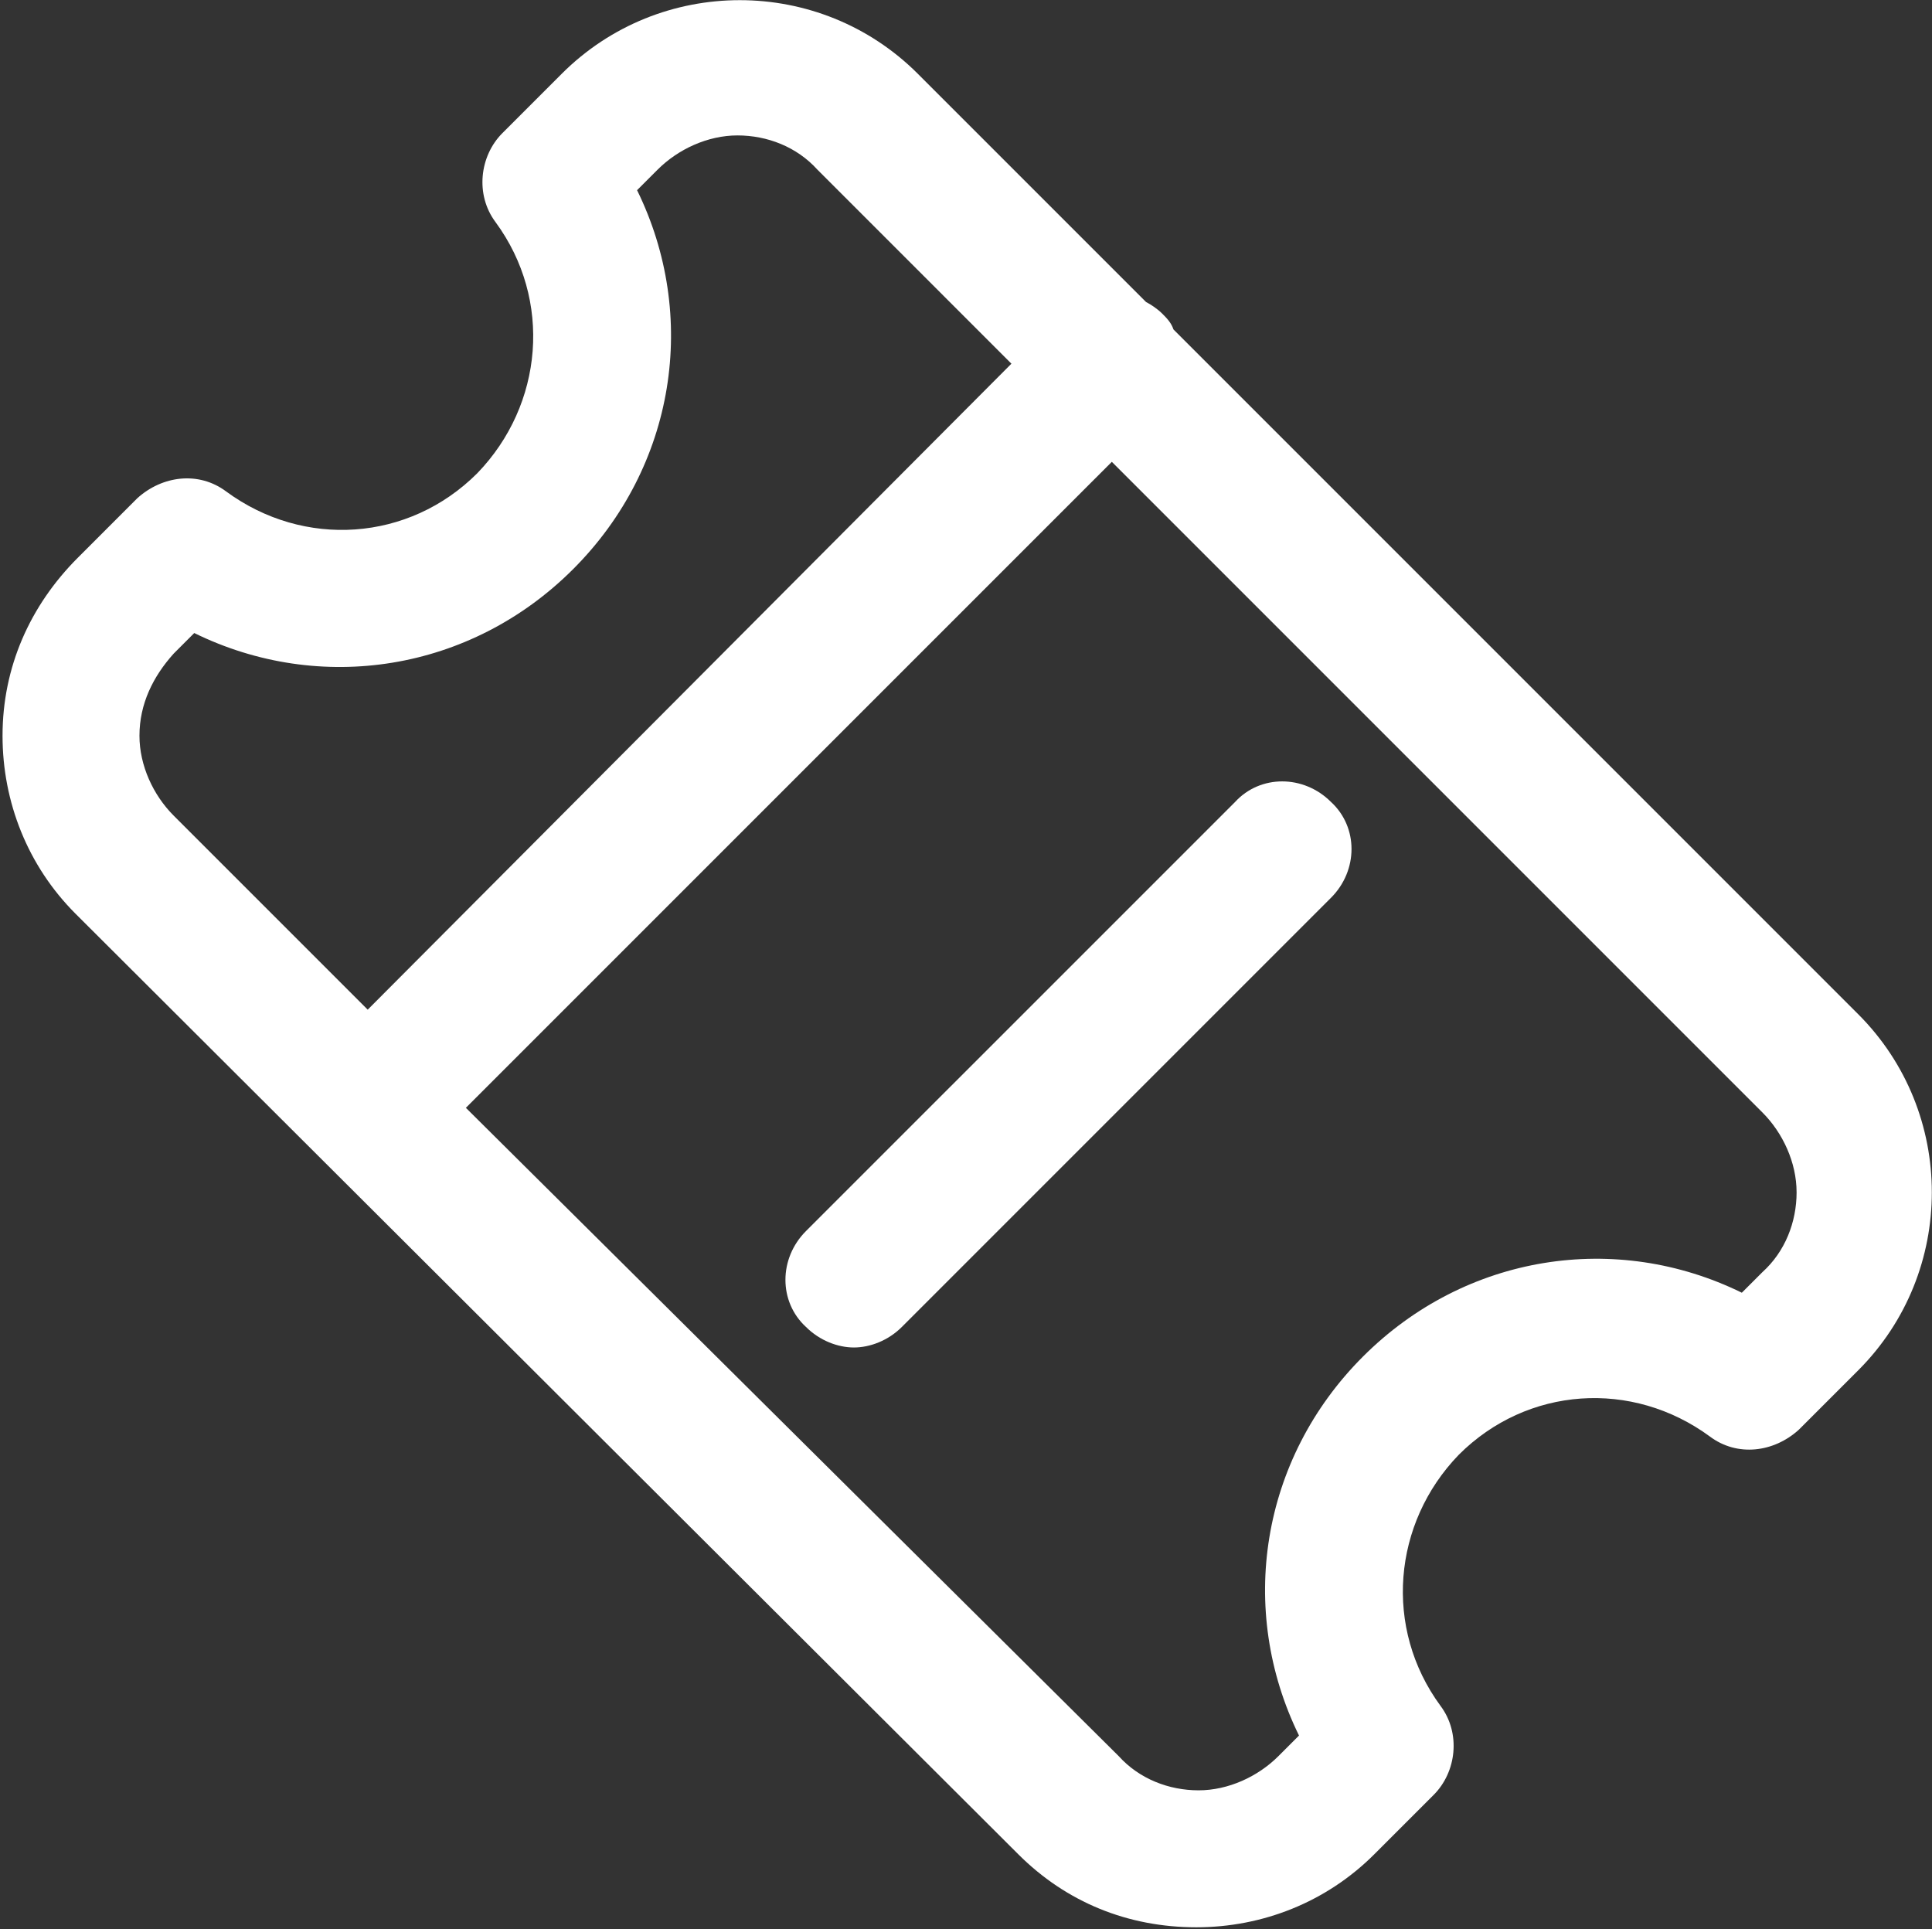
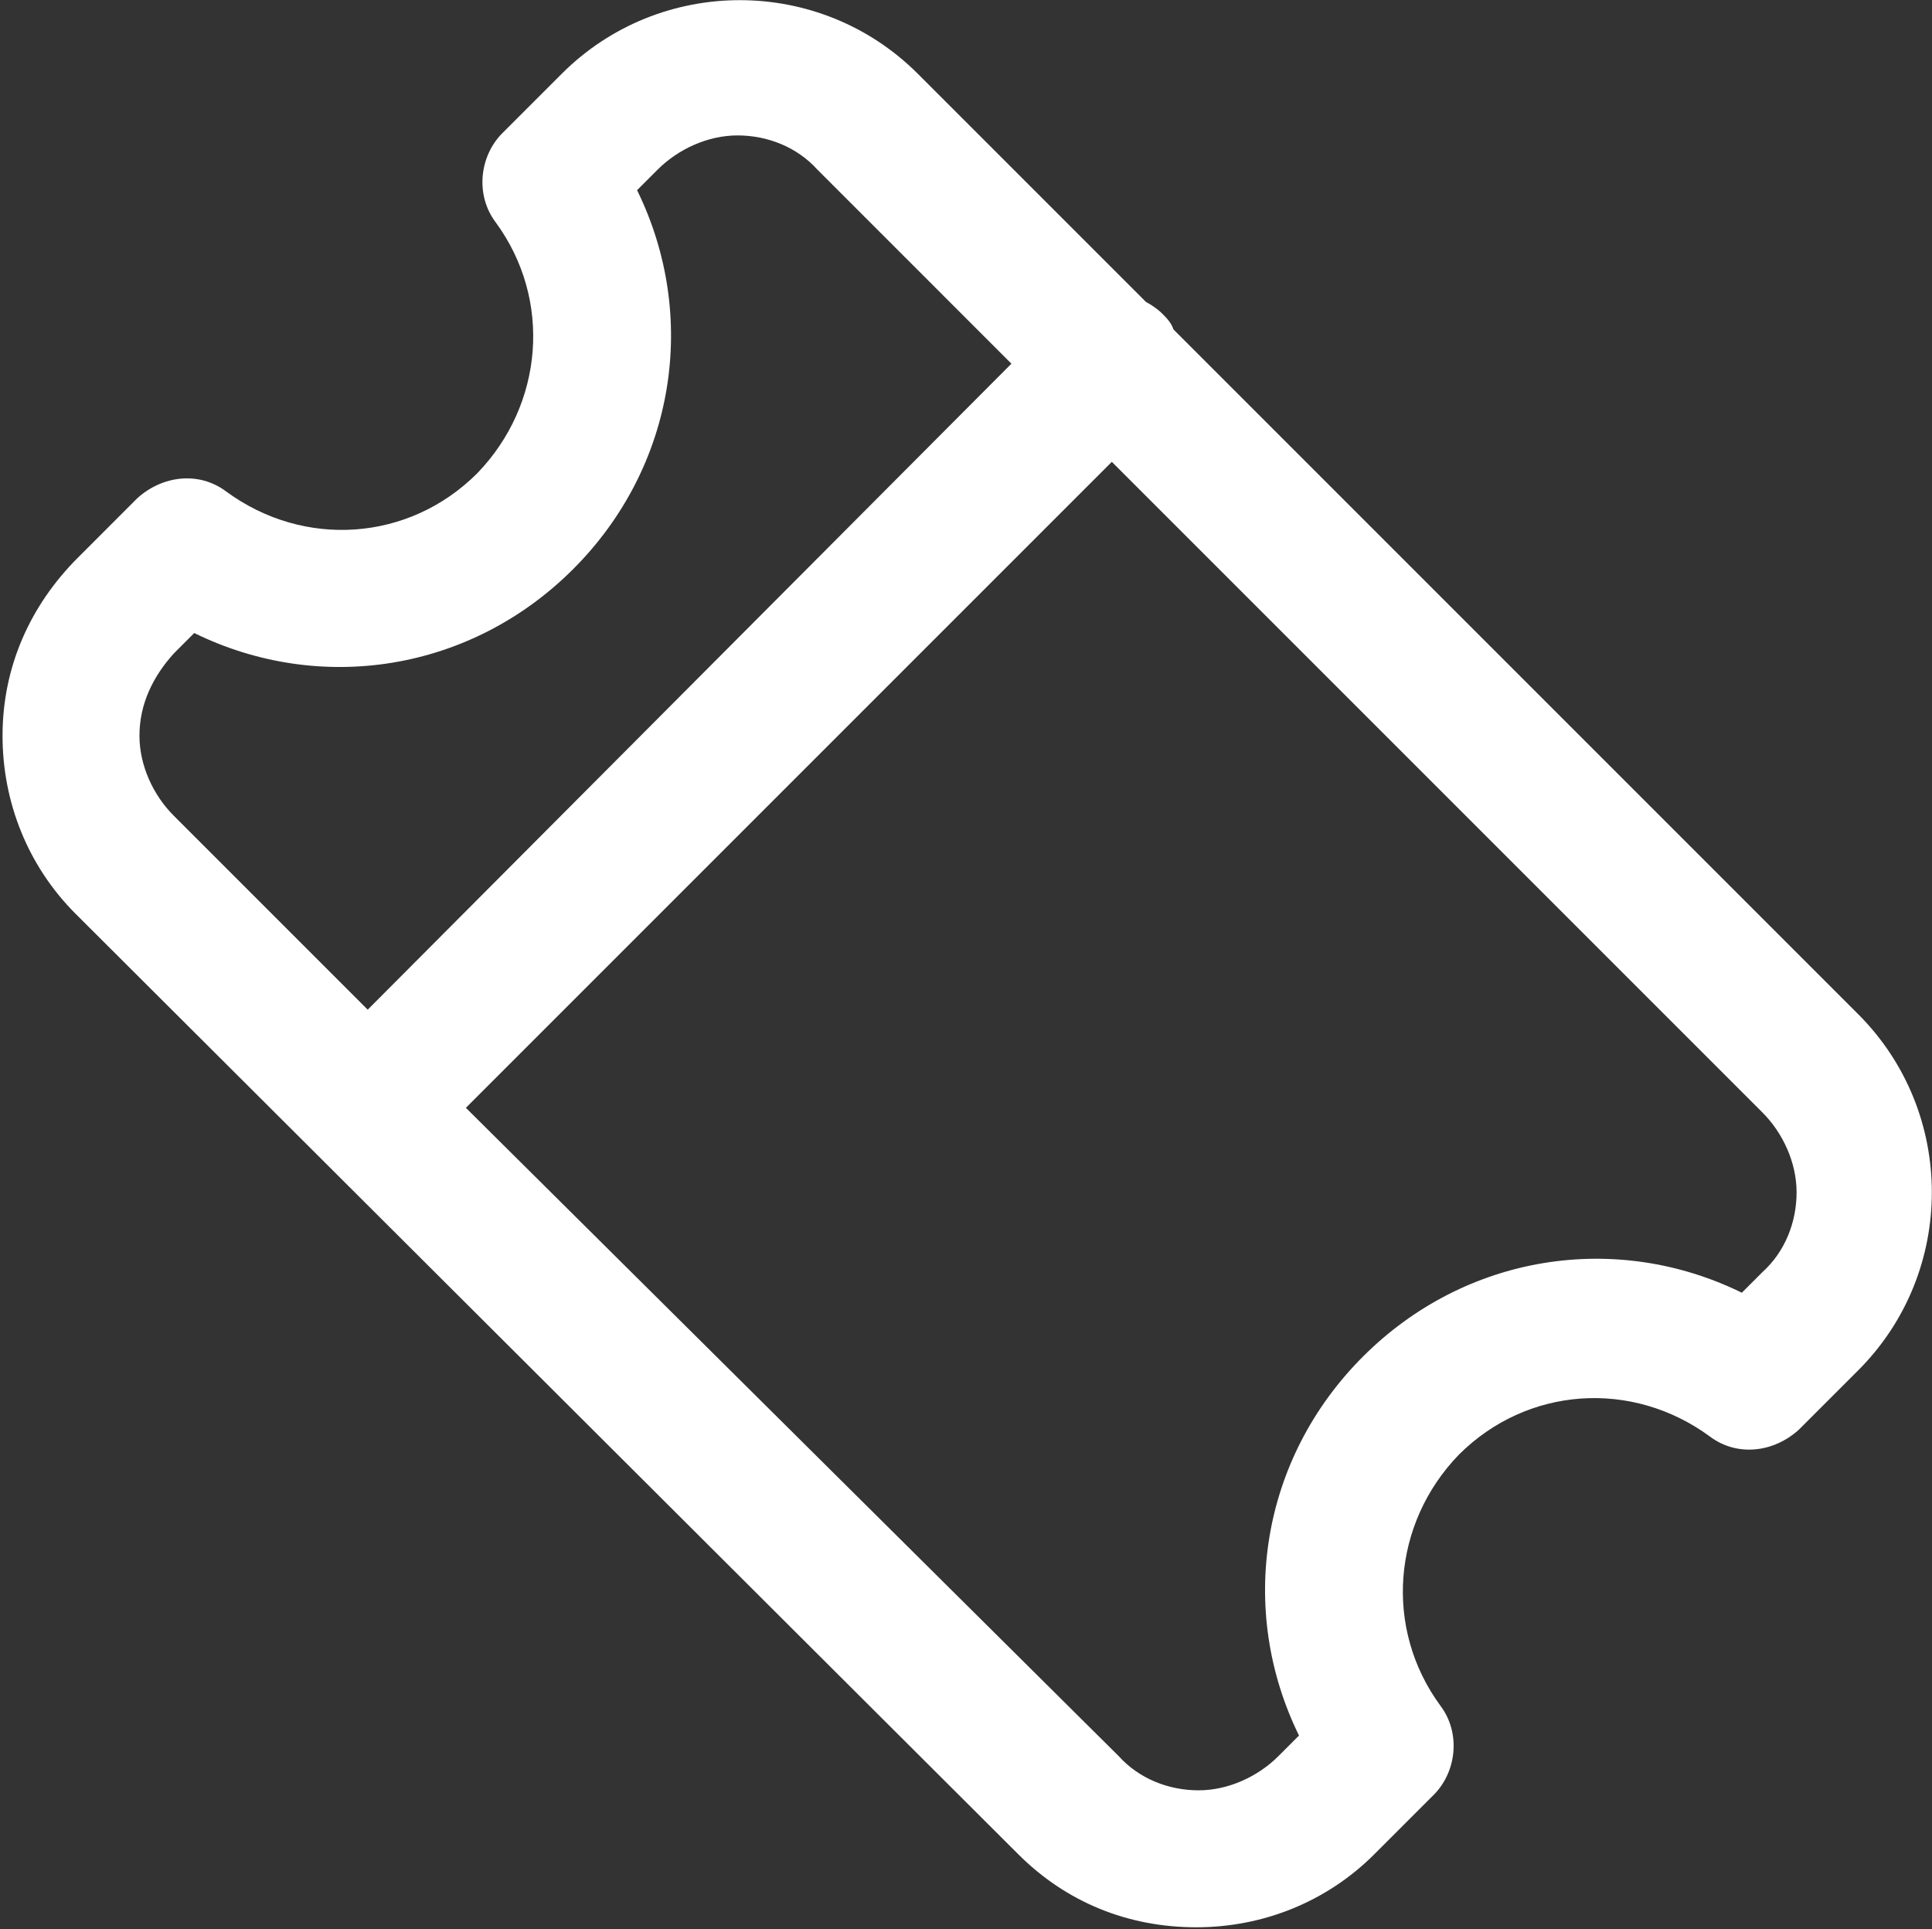
<svg xmlns="http://www.w3.org/2000/svg" width="632" height="631" viewBox="0 0 632 631" fill="none">
  <rect x="0" y="0" width="632" height="631" fill="#333333" stroke="none" />
  <path d="M333.093 606.533C348.776 622.216 368.932 630.429 391.333 630.429C412.984 630.429 433.896 622.216 449.573 606.533L468.985 587.121C476.454 579.652 477.944 566.96 471.225 558.001C452.558 532.616 455.542 498.267 477.199 475.865C499.6 453.464 533.944 451.225 559.335 469.891C568.293 476.61 580.241 475.12 588.455 467.652L607.867 448.24C639.971 416.136 639.971 363.865 607.867 331.761L383.867 107.761C383.122 105.521 381.627 104.027 380.132 102.532C378.638 101.037 376.398 99.547 374.903 98.797L300.237 24.131C268.133 -7.973 215.862 -7.973 183.758 24.131L164.346 43.543C156.877 51.011 155.387 63.704 162.106 72.663C180.773 98.048 177.789 132.397 156.132 154.799C133.731 177.2 99.387 179.439 73.996 160.773C65.038 154.054 53.09 155.544 44.876 163.012L25.47 182.428C9.787 198.106 0.83 218.267 0.83 240.668C0.83 262.319 9.043 283.231 24.726 298.908L333.093 606.533ZM587.707 390C587.707 399.708 583.972 409.412 576.509 416.136L569.79 422.855C528.722 402.693 479.441 410.162 445.842 443.761C412.243 477.36 404.774 526.641 424.935 567.709L418.216 574.428C411.498 581.147 401.79 585.626 392.08 585.626C382.371 585.626 372.668 581.892 365.944 574.428L152.398 362.375L363.704 151.068L576.504 363.868C583.223 370.587 587.702 380.29 587.702 389.999L587.707 390ZM56.827 213.787L63.545 207.068C104.613 227.229 153.895 219.76 187.493 186.161C221.092 152.562 228.561 103.281 208.4 62.213L215.119 55.494C221.838 48.776 231.545 44.297 241.255 44.297C250.964 44.297 260.667 48.031 267.391 55.494L330.86 118.964L120.287 330.27L56.818 266.801C50.099 260.082 45.62 250.374 45.62 240.665C45.62 230.217 50.099 221.258 56.823 213.79L56.827 213.787Z" fill="white" />
-   <path d="M263.653 402.693C254.695 411.652 254.695 425.839 263.653 434.053C268.133 438.532 274.106 440.772 279.336 440.772C284.566 440.772 290.534 438.532 295.019 434.053L435.392 293.68C444.35 284.721 444.35 270.535 435.392 262.32C426.434 253.361 412.247 253.361 404.032 262.32L263.653 402.693Z" fill="white" />
</svg>